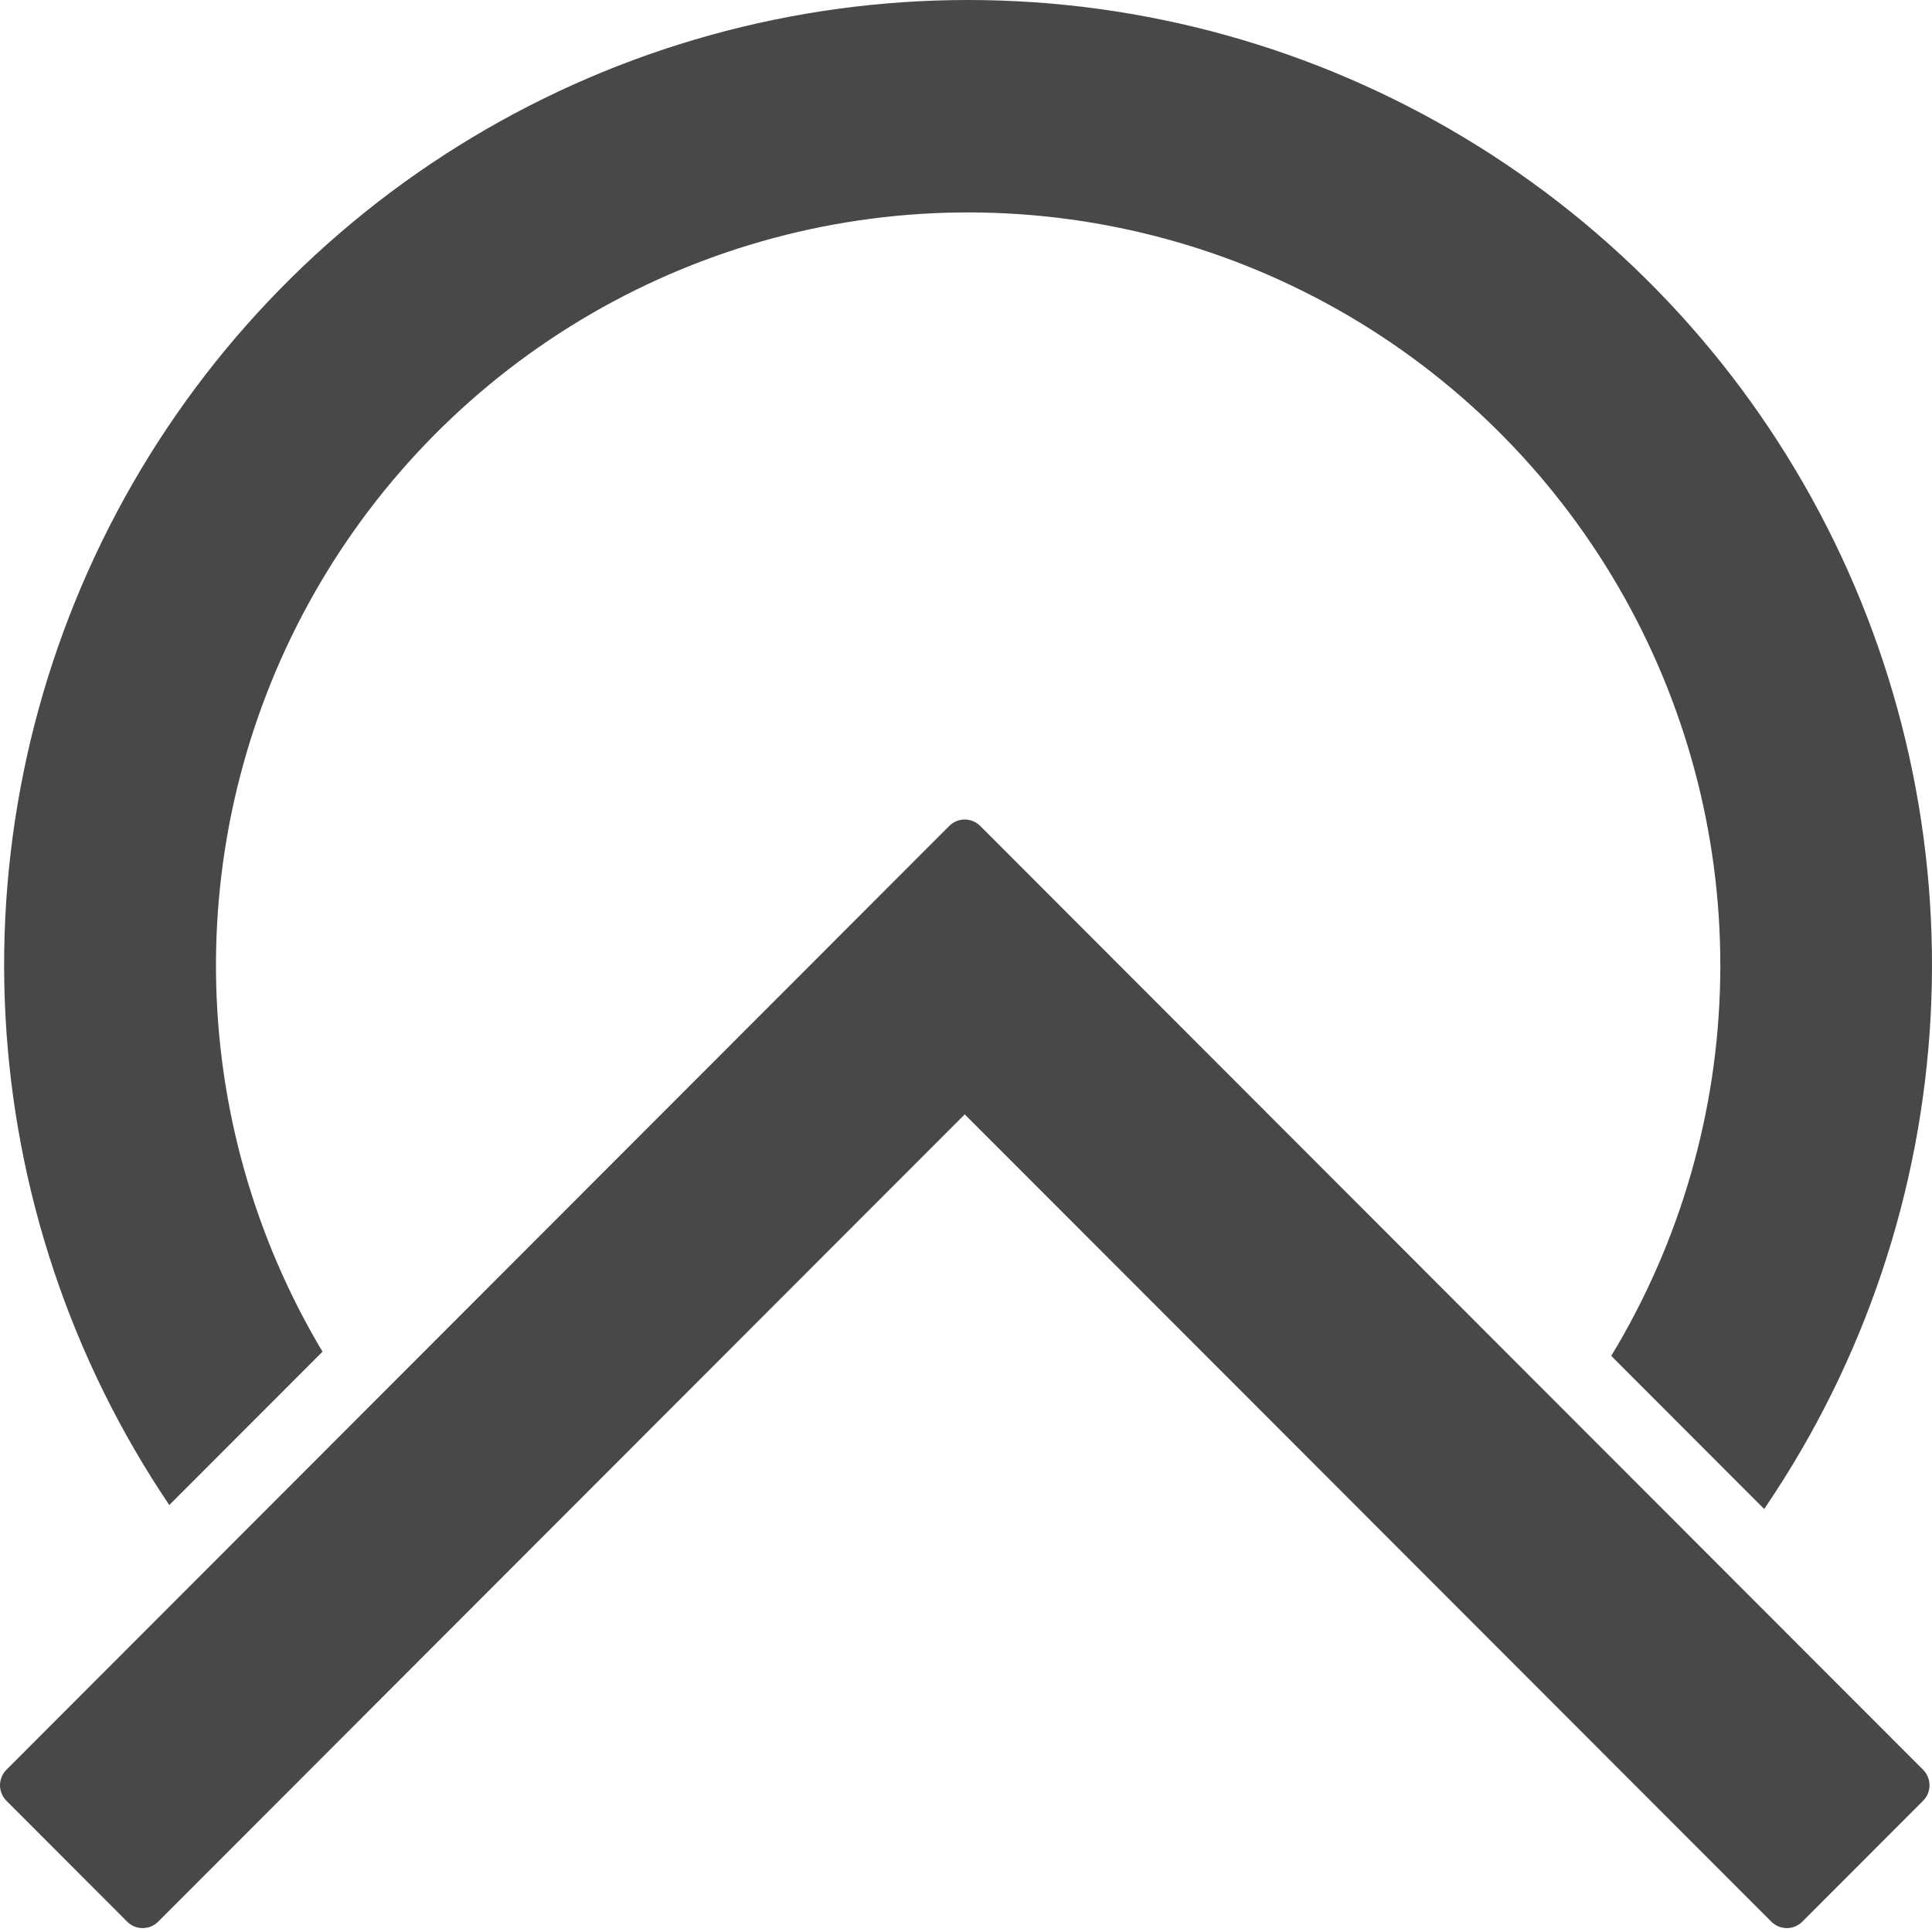
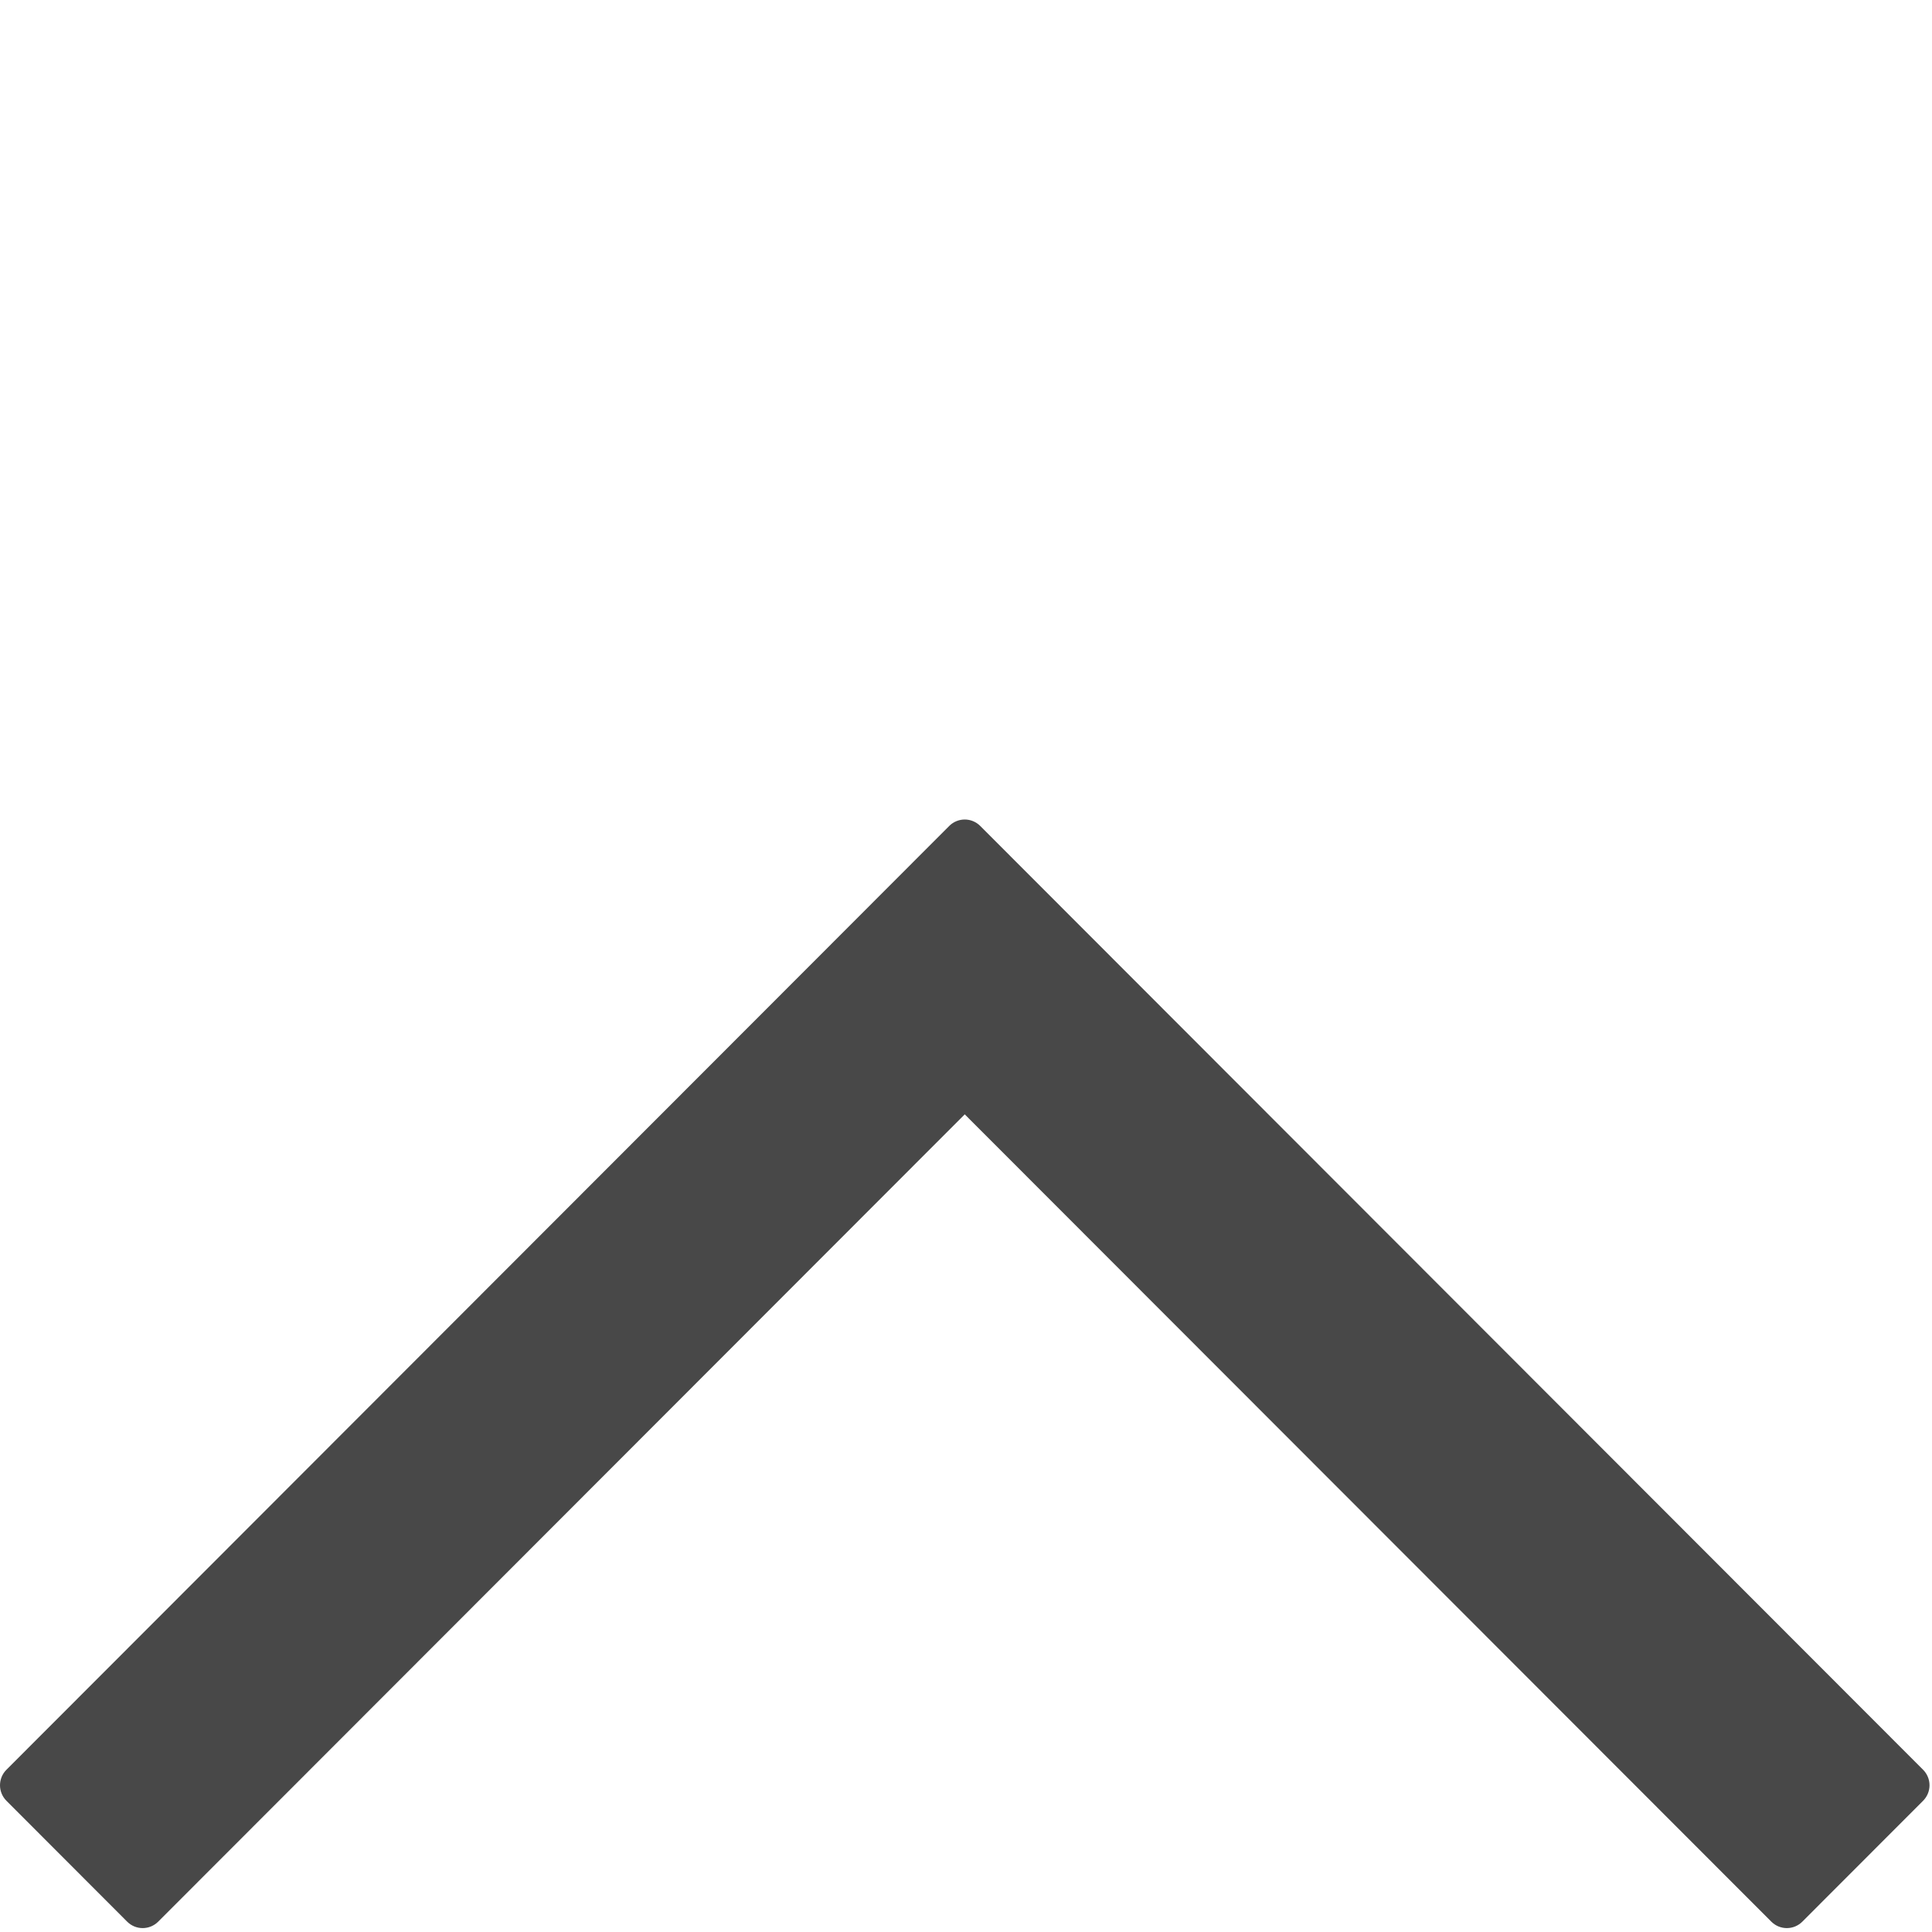
<svg xmlns="http://www.w3.org/2000/svg" width="353" height="353" viewBox="0 0 353 353" fill="none">
-   <path d="M30.945 274.975L58.924 246.966C46.438 226.053 39.723 202.196 39.467 177.833C39.211 153.47 45.423 129.477 57.467 108.305C69.512 87.134 86.957 69.544 108.019 57.334C129.081 45.124 153.005 38.733 177.344 38.813C201.683 38.893 225.564 45.441 246.545 57.789C267.527 70.138 284.856 87.842 296.761 109.092C308.667 130.342 314.721 154.376 314.305 178.736C313.889 203.097 307.018 226.91 294.395 247.74L322.34 275.715C322.505 275.473 322.679 275.231 322.824 274.989C340.718 248.47 351.065 217.576 352.754 185.619C354.443 153.662 347.411 121.847 332.412 93.586C317.413 65.325 295.012 41.684 267.612 25.197C240.212 8.71 208.846 0 176.877 0C144.908 0 113.542 8.71 86.142 25.197C58.742 41.684 36.341 65.325 21.342 93.586C6.343 121.847 -0.689 153.662 1 185.619C2.689 217.576 13.036 248.47 30.93 274.989" fill="#484848" />
  <path d="M351.374 323.357L201.166 173L179.098 150.909C178.726 150.537 178.285 150.242 177.8 150.04C177.314 149.839 176.794 149.735 176.268 149.735C175.743 149.735 175.222 149.839 174.737 150.04C174.251 150.242 173.81 150.537 173.438 150.909L151.375 173L1.172 323.357C0.801 323.728 0.506 324.17 0.305 324.656C0.104 325.142 0 325.663 0 326.189C0 326.715 0.104 327.236 0.305 327.722C0.506 328.208 0.801 328.65 1.172 329.022L23.236 351.113C23.987 351.865 25.006 352.287 26.068 352.287C27.13 352.287 28.149 351.865 28.901 351.113L176.27 203.606L323.645 351.113C324.017 351.485 324.458 351.78 324.944 351.982C325.429 352.183 325.95 352.287 326.475 352.287C327.001 352.287 327.521 352.183 328.007 351.982C328.492 351.78 328.933 351.485 329.305 351.113L351.374 329.022C351.745 328.65 352.04 328.208 352.241 327.722C352.442 327.236 352.546 326.715 352.546 326.189C352.546 325.663 352.442 325.142 352.241 324.656C352.04 324.17 351.745 323.728 351.374 323.357Z" fill="#484848" />
</svg>